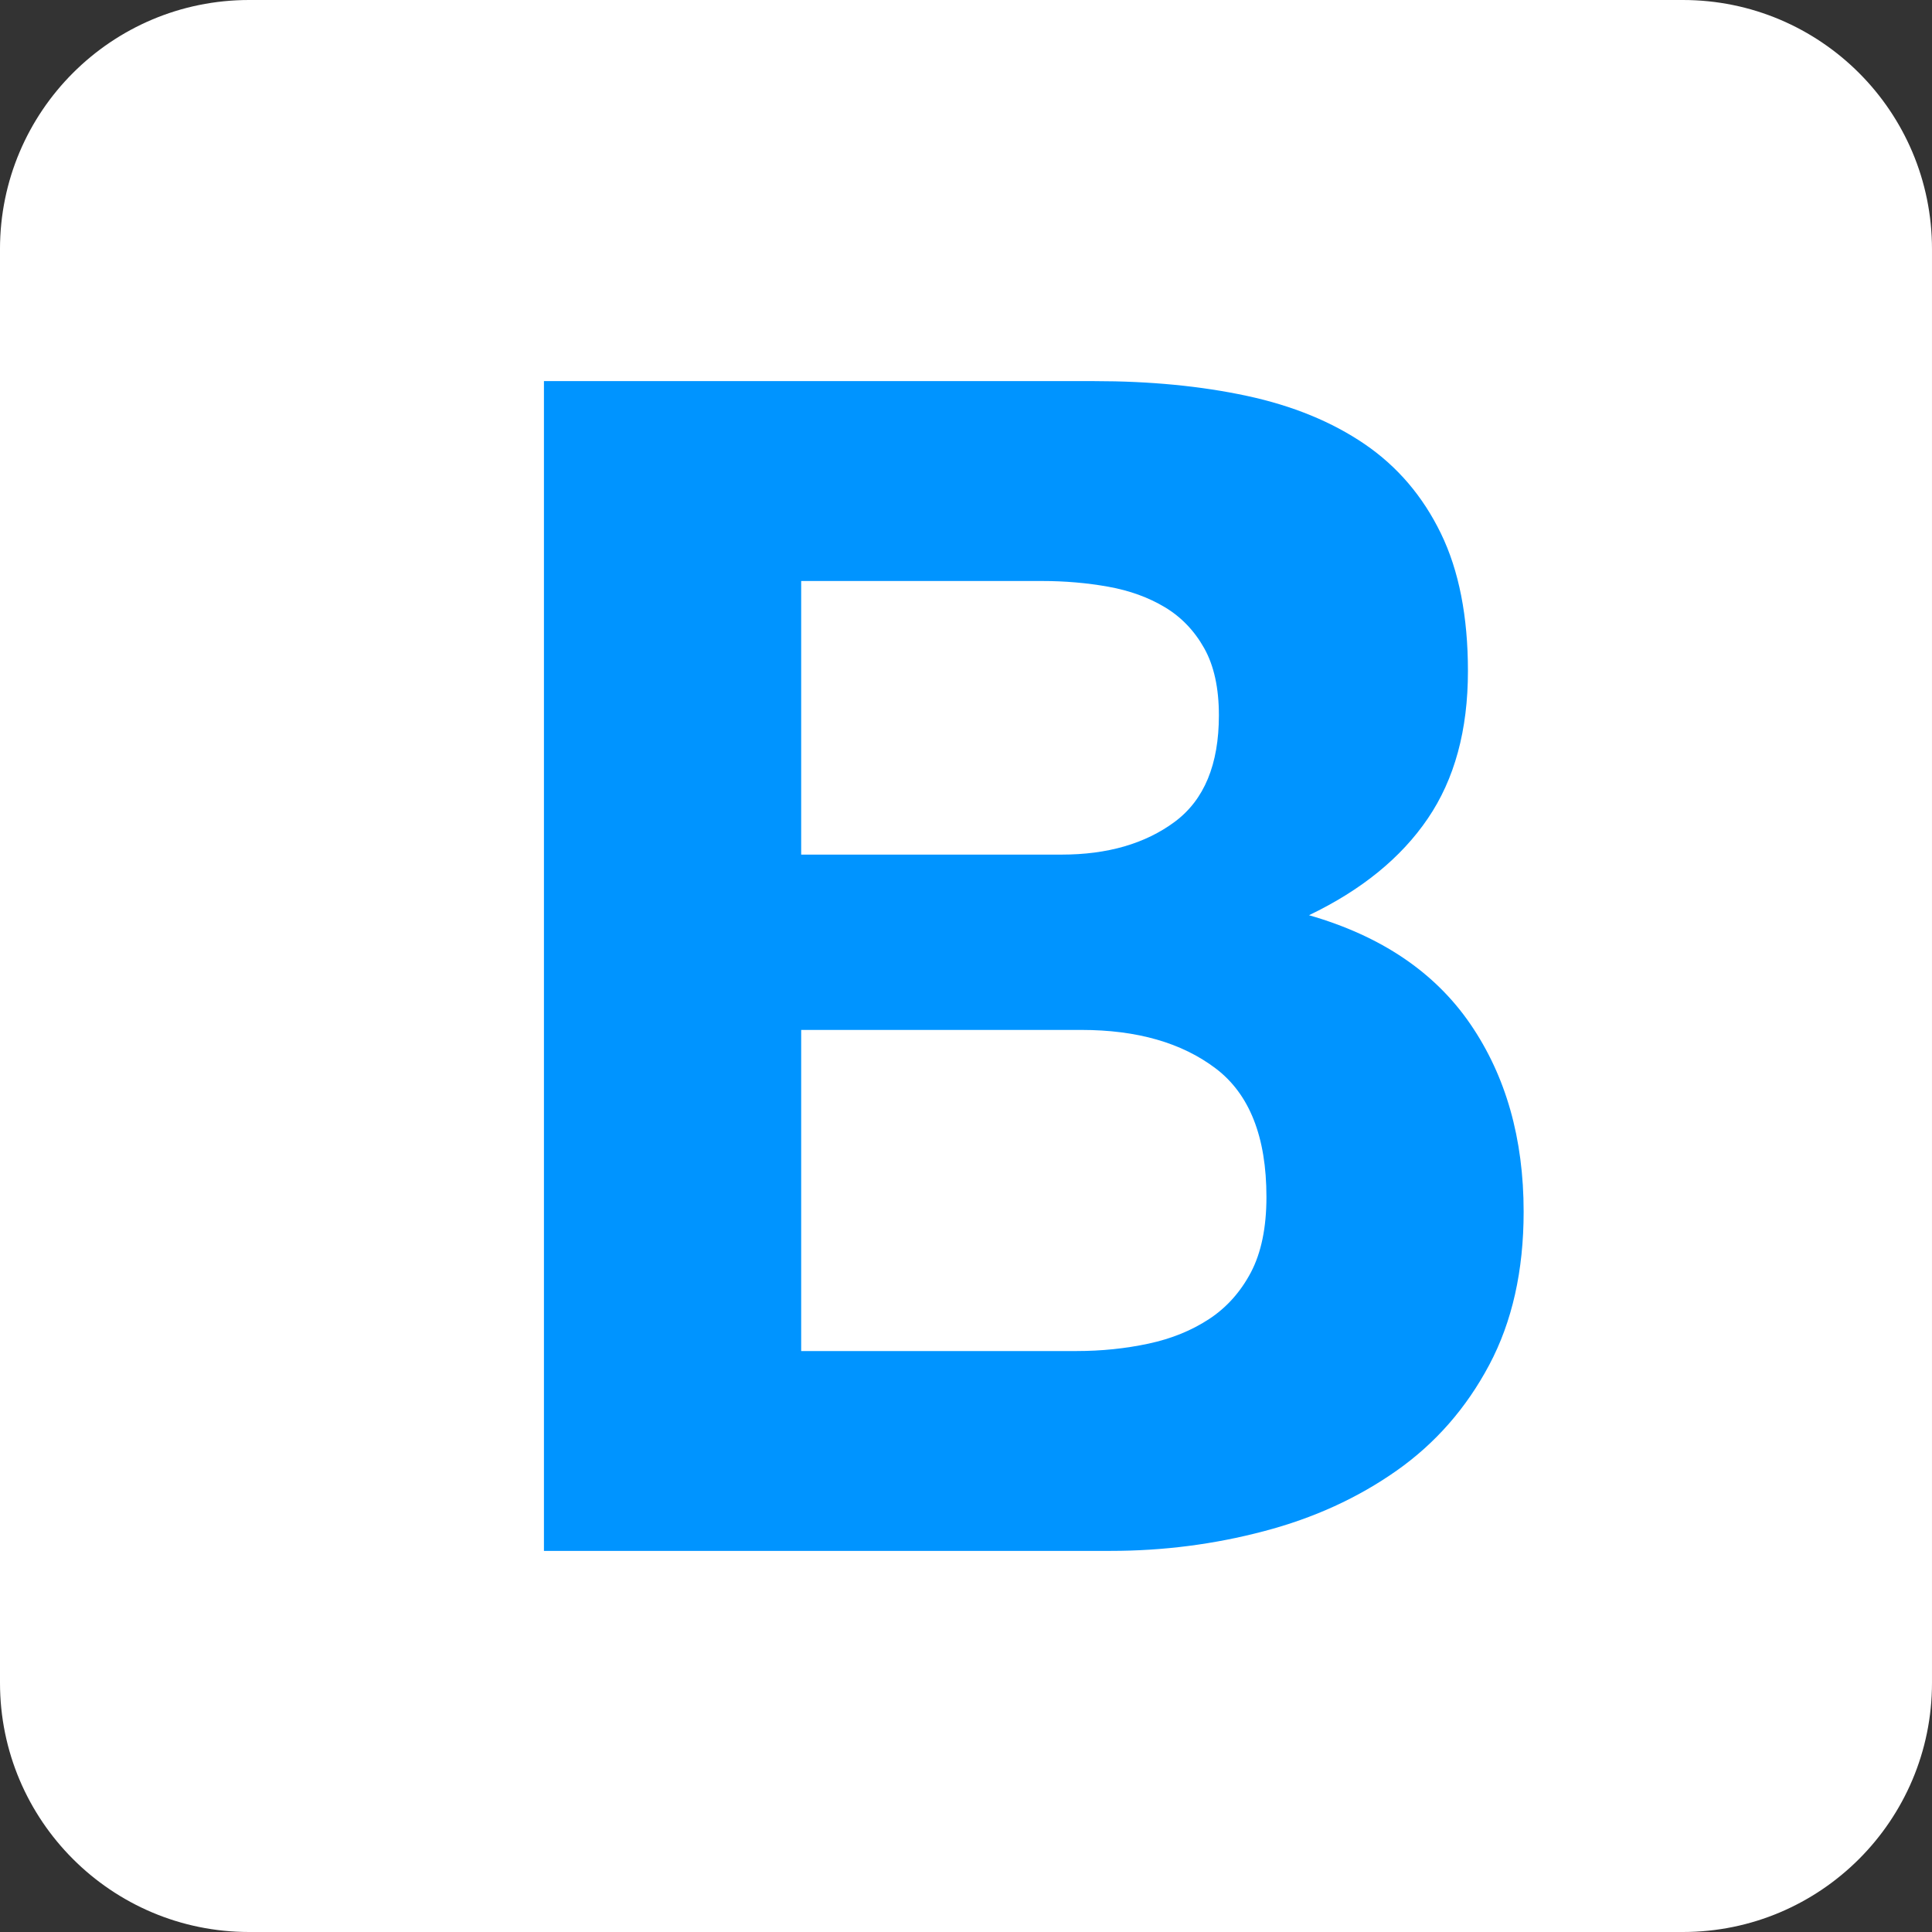
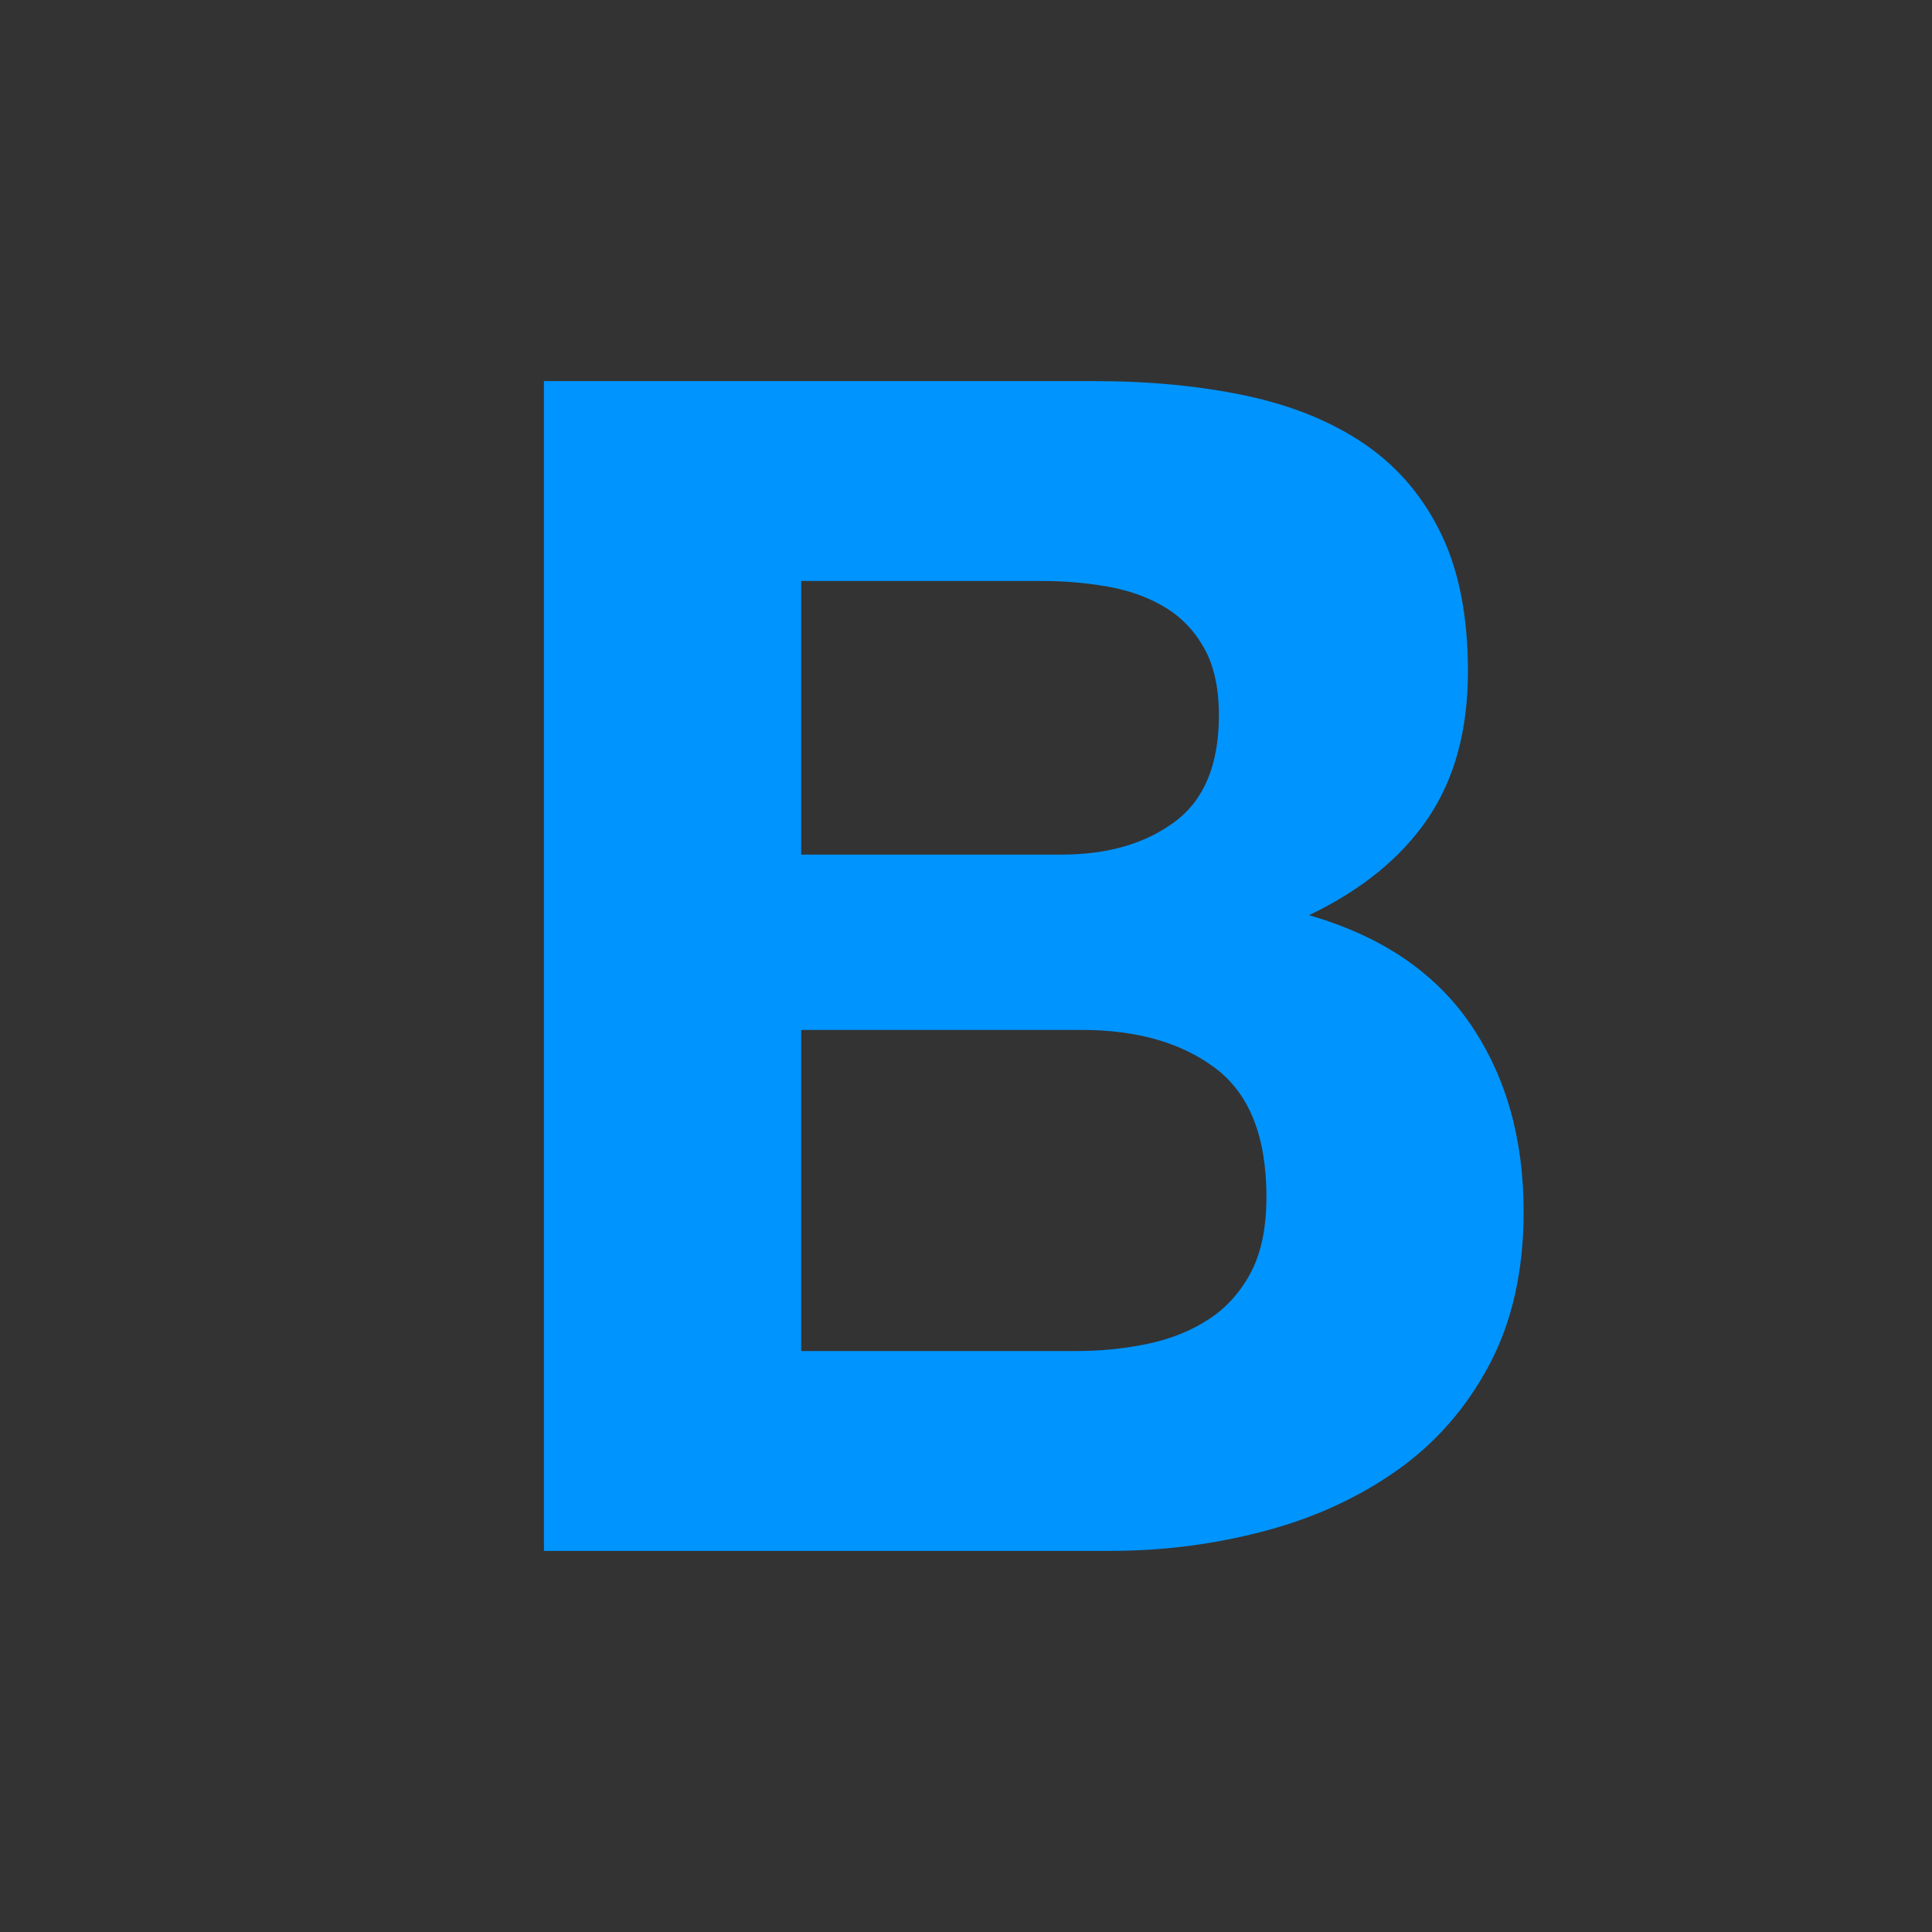
<svg xmlns="http://www.w3.org/2000/svg" width="1080" zoomAndPan="magnify" viewBox="0 0 810 810" height="1080" preserveAspectRatio="xMidYMid meet" version="1.0">
  <rect x="0" y="0" width="810" height="810" fill="#333333" stroke="none" />
-   <path fill="#ffffff" d="M 0 705.555 C 0 763.234 46.762 810 104.441 810 L 705.551 810 C 763.23 810 809.996 763.234 809.996 705.555 L 809.996 104.445 C 809.996 46.754 763.23 0 705.551 0 L 104.441 0 C 46.754 0 -0.004 46.762 -0.004 104.441 L -0.004 705.551 Z M 0 705.555 " fill-opacity="1" fill-rule="nonzero" />
  <path fill="#0094ff" d="M 335.898 358.297 L 335.898 243.586 L 436.863 243.586 C 446.48 243.586 455.75 244.387 464.676 245.988 C 473.598 247.59 481.508 250.453 488.371 254.574 C 495.238 258.695 500.746 264.422 504.859 271.746 C 508.973 279.074 511.027 288.461 511.027 299.91 C 511.027 320.52 504.859 335.391 492.488 344.566 C 480.148 353.711 464.328 358.297 445.09 358.297 Z M 228.051 159.785 L 228.051 650.215 L 465.719 650.215 C 487.676 650.215 509.098 647.461 529.918 641.957 C 550.77 636.484 569.309 628.004 585.574 616.551 C 601.836 605.094 614.746 590.352 624.363 572.254 C 633.984 554.152 638.793 532.766 638.793 508.023 C 638.793 477.363 631.355 451.133 616.484 429.395 C 601.582 407.625 579.055 392.406 548.805 383.707 C 570.797 373.168 587.406 359.66 598.609 343.176 C 609.84 326.688 615.441 306.09 615.441 281.359 C 615.441 258.465 611.676 239.234 604.113 223.664 C 596.551 208.094 585.922 195.617 572.188 186.23 C 558.426 176.844 541.941 170.086 522.734 165.969 C 503.496 161.844 482.203 159.785 458.852 159.785 Z M 335.898 566.43 L 335.898 431.801 L 453.348 431.801 C 476.699 431.801 495.461 437.18 509.668 447.938 C 523.875 458.695 530.961 476.668 530.961 501.852 C 530.961 514.668 528.777 525.203 524.441 533.461 C 520.078 541.688 514.254 548.207 506.914 553.016 C 499.605 557.824 491.125 561.273 481.508 563.328 C 471.887 565.387 461.828 566.43 451.289 566.43 Z M 335.898 566.43 " fill-opacity="1" fill-rule="nonzero" />
</svg>